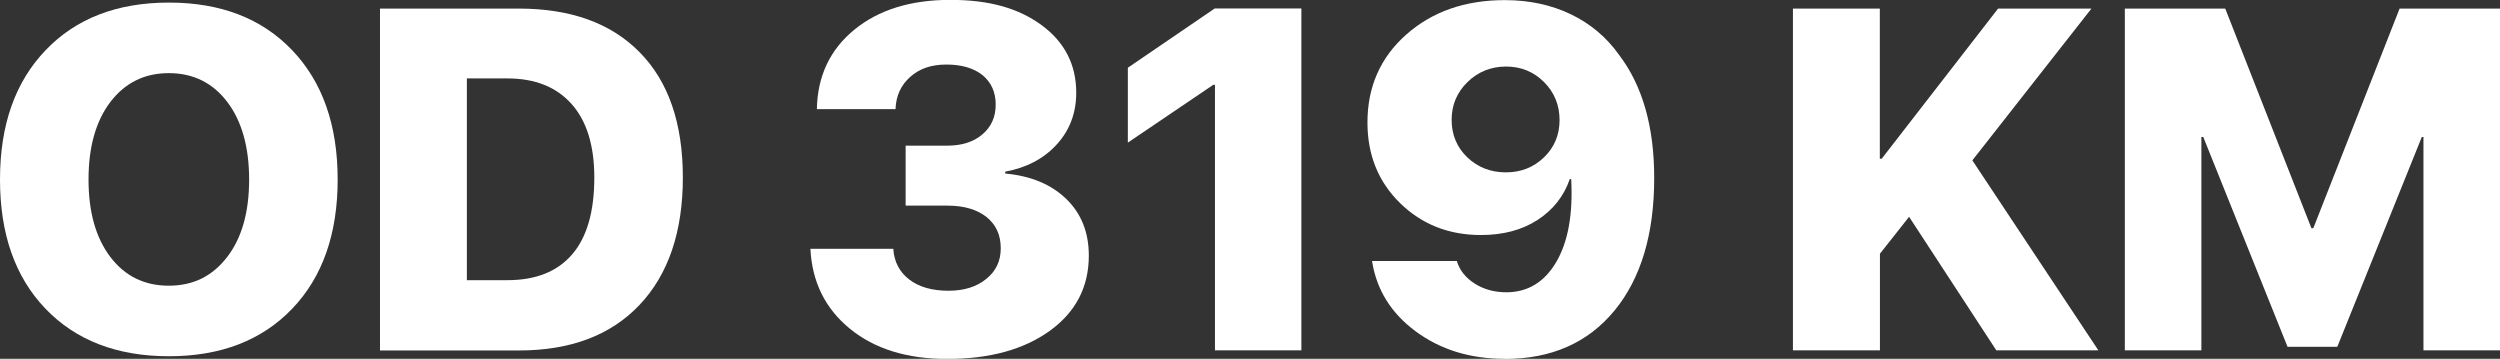
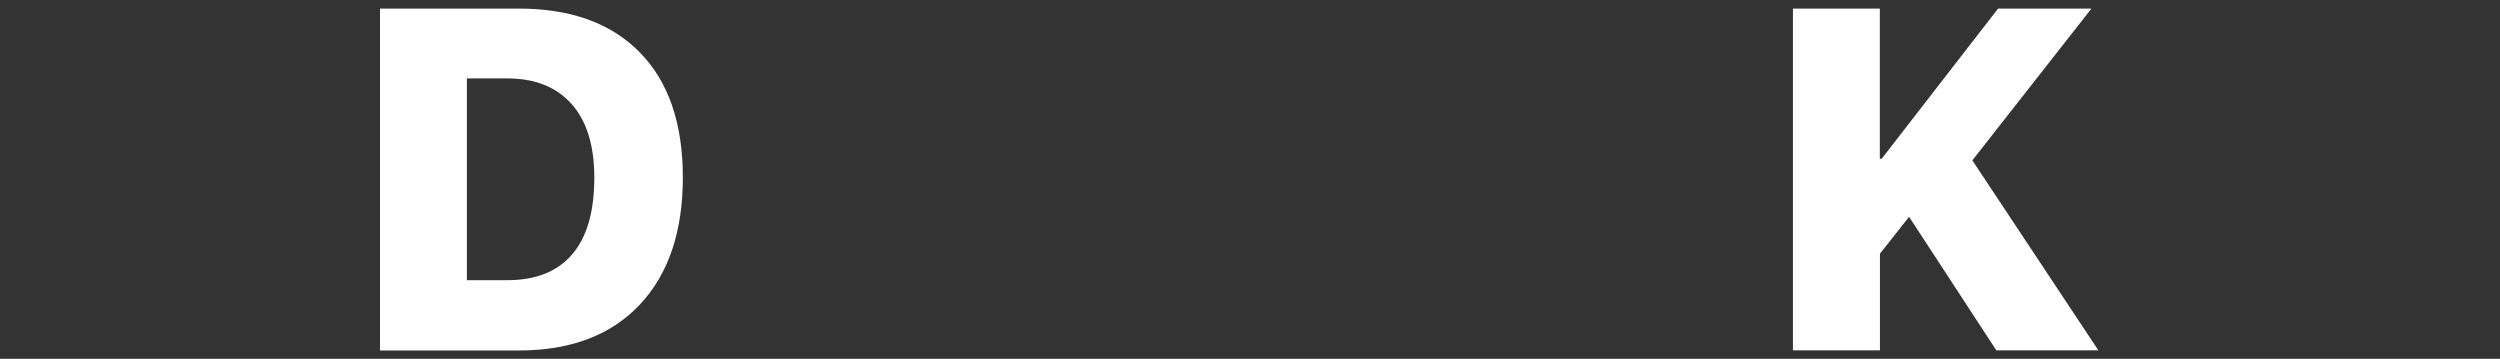
<svg xmlns="http://www.w3.org/2000/svg" id="Layer_2" data-name="Layer 2" viewBox="0 0 212.64 30.52">
  <rect x="0" y="0" width="212.64" height="30.52" fill="#333333" stroke="none" />
  <defs>
    <style>
      .cls-1 {
        fill: #fff;
      }
    </style>
  </defs>
  <g id="Layer_1-2" data-name="Layer 1">
    <g>
-       <path class="cls-1" d="M3.88,4.27C6.46,1.57,9.96,.22,14.37,.22s7.9,1.35,10.48,4.05c2.58,2.7,3.87,6.37,3.87,11s-1.29,8.3-3.87,10.99-6.07,4.04-10.48,4.04-7.92-1.35-10.5-4.04C1.29,23.57,0,19.91,0,15.27S1.29,6.97,3.88,4.27Zm15.45,4.4c-1.24-1.63-2.9-2.45-4.97-2.45s-3.72,.82-4.97,2.45c-1.24,1.63-1.86,3.83-1.86,6.6s.62,4.95,1.85,6.58c1.24,1.63,2.89,2.45,4.98,2.45s3.72-.82,4.97-2.45,1.86-3.83,1.86-6.58-.62-4.97-1.86-6.6Z" />
      <path class="cls-1" d="M32.32,.73h11.81c4.42,0,7.85,1.24,10.29,3.73,2.44,2.48,3.66,6.03,3.66,10.64s-1.23,8.24-3.68,10.83c-2.45,2.59-5.87,3.88-10.27,3.88h-11.81V.73Zm7.39,5.96V23.83h3.45c2.42,0,4.25-.73,5.51-2.2s1.88-3.64,1.88-6.53c0-2.71-.64-4.8-1.93-6.25-1.29-1.45-3.11-2.18-5.46-2.18h-3.45Z" />
-       <path class="cls-1" d="M77.03,17.49v-5.1h3.53c1.25,0,2.25-.32,3-.96,.75-.64,1.13-1.48,1.13-2.53s-.37-1.89-1.11-2.5c-.74-.6-1.77-.91-3.08-.91s-2.29,.35-3.08,1.05c-.79,.7-1.21,1.61-1.25,2.74h-6.69c.05-2.81,1.12-5.06,3.18-6.75s4.79-2.54,8.16-2.54,5.83,.72,7.79,2.16c1.95,1.44,2.93,3.35,2.93,5.74,0,1.73-.56,3.2-1.67,4.41s-2.57,1.97-4.37,2.3v.16c2.18,.2,3.91,.92,5.19,2.16,1.28,1.24,1.92,2.84,1.92,4.82,0,2.66-1.1,4.79-3.31,6.39-2.21,1.6-5.13,2.4-8.75,2.4-3.4,0-6.15-.85-8.25-2.56-2.1-1.71-3.23-3.98-3.37-6.81h7.05c.07,1.1,.52,1.97,1.35,2.61s1.95,.96,3.34,.96c1.32,0,2.39-.33,3.21-1,.83-.66,1.24-1.53,1.24-2.61,0-1.13-.4-2.01-1.21-2.66-.81-.64-1.91-.97-3.32-.97h-3.55Z" />
-       <path class="cls-1" d="M103.34,29.8V7.21h-.14l-7.27,4.92V5.76l7.39-5.04h7.37V29.8h-7.35Z" />
-       <path class="cls-1" d="M128,30.52c-2.96,0-5.48-.78-7.58-2.33-2.1-1.55-3.34-3.55-3.72-5.99h7.21c.24,.79,.75,1.43,1.52,1.92s1.67,.74,2.69,.74c1.81,0,3.23-.85,4.24-2.56,1.01-1.71,1.44-4.06,1.28-7.07h-.12c-.5,1.45-1.41,2.61-2.73,3.47-1.32,.86-2.93,1.29-4.83,1.29-2.74,0-5.03-.91-6.88-2.72s-2.77-4.1-2.77-6.85c0-3.04,1.1-5.53,3.3-7.48,2.2-1.95,5-2.93,8.38-2.93,2.07,0,3.94,.4,5.61,1.2,1.67,.8,3.05,1.96,4.12,3.47,1.99,2.62,2.98,6.11,2.98,10.46,0,4.78-1.13,8.54-3.38,11.28-2.26,2.74-5.37,4.11-9.33,4.11Zm.08-15.86c1.29,0,2.37-.43,3.25-1.28,.88-.85,1.32-1.91,1.32-3.17s-.44-2.35-1.32-3.23-1.96-1.32-3.23-1.32-2.38,.44-3.28,1.32c-.9,.88-1.35,1.95-1.35,3.21s.44,2.34,1.33,3.19c.89,.85,1.98,1.28,3.28,1.28Z" />
      <path class="cls-1" d="M159.89,29.8h-7.39V.73h7.39V13.5h.16L169.95,.73h7.94l-10.13,12.91,10.72,16.16h-8.68l-7.42-11.36-2.48,3.14v8.22Z" />
-       <path class="cls-1" d="M212.64,29.8h-6.51V11.65h-.14l-7.19,17.85h-4.23l-7.17-17.85h-.16V29.8h-6.51V.73h8.54l7.33,18.68h.16L204.1,.73h8.54V29.8Z" />
    </g>
  </g>
</svg>